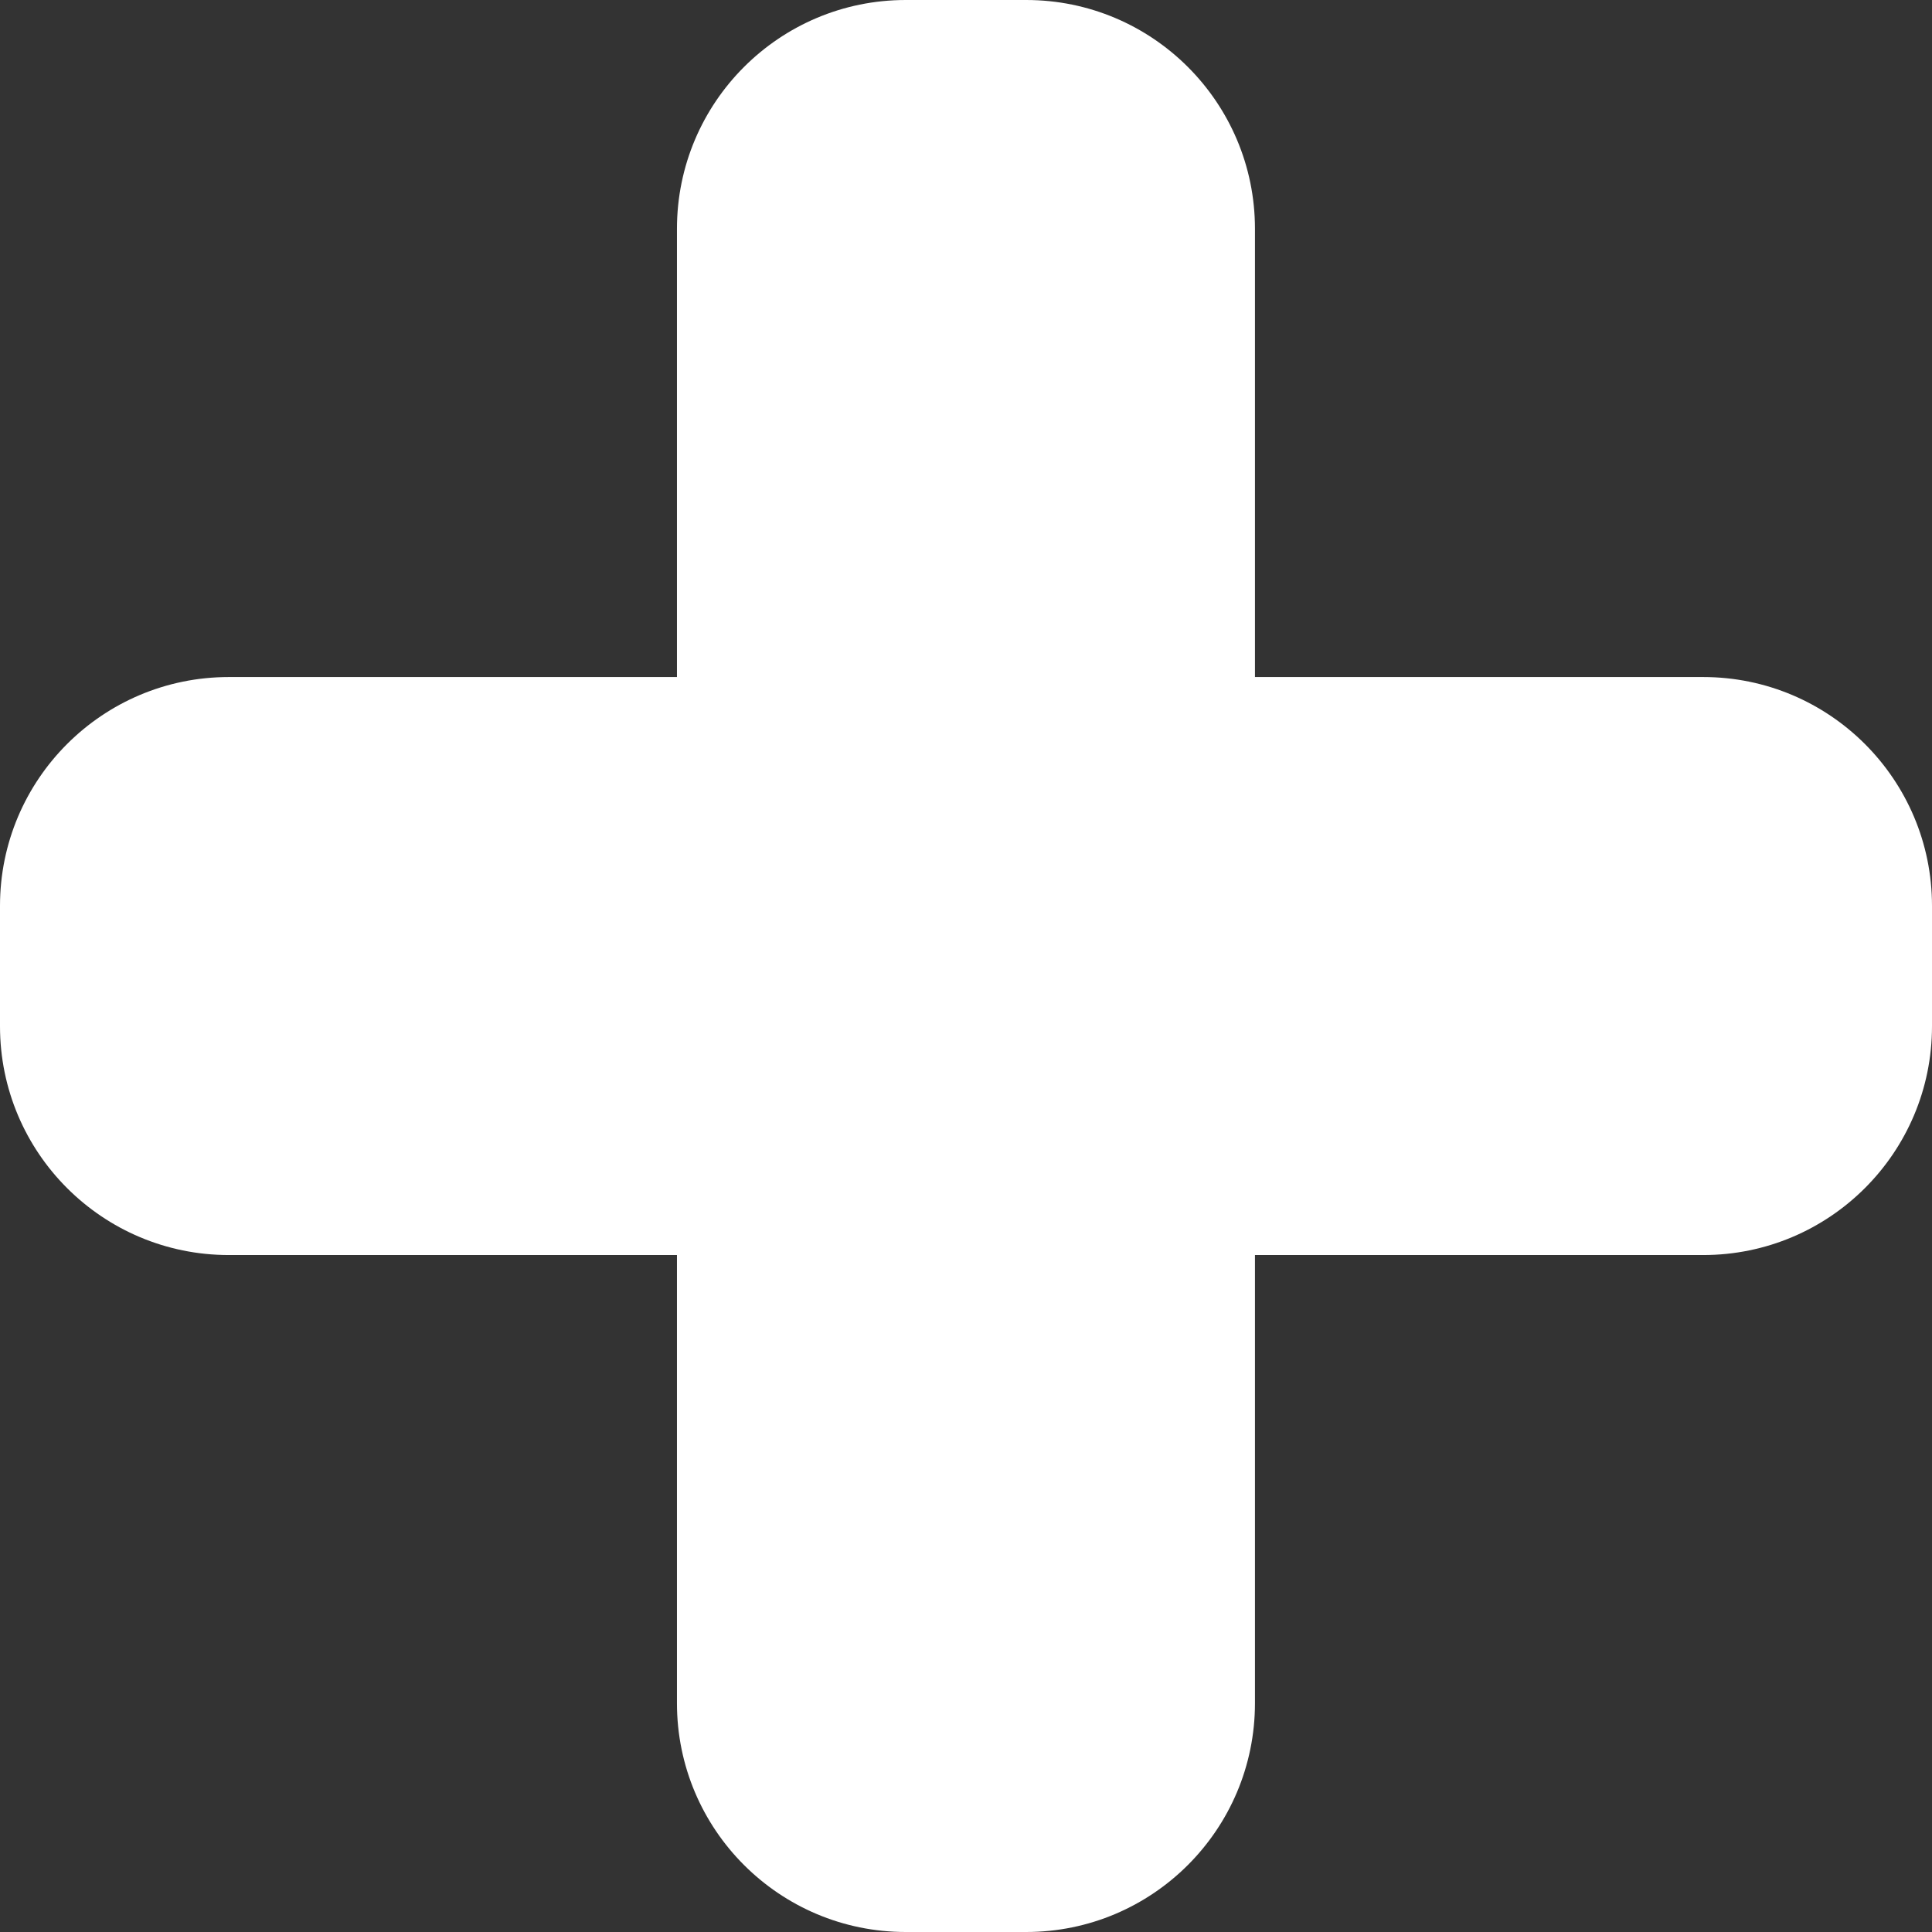
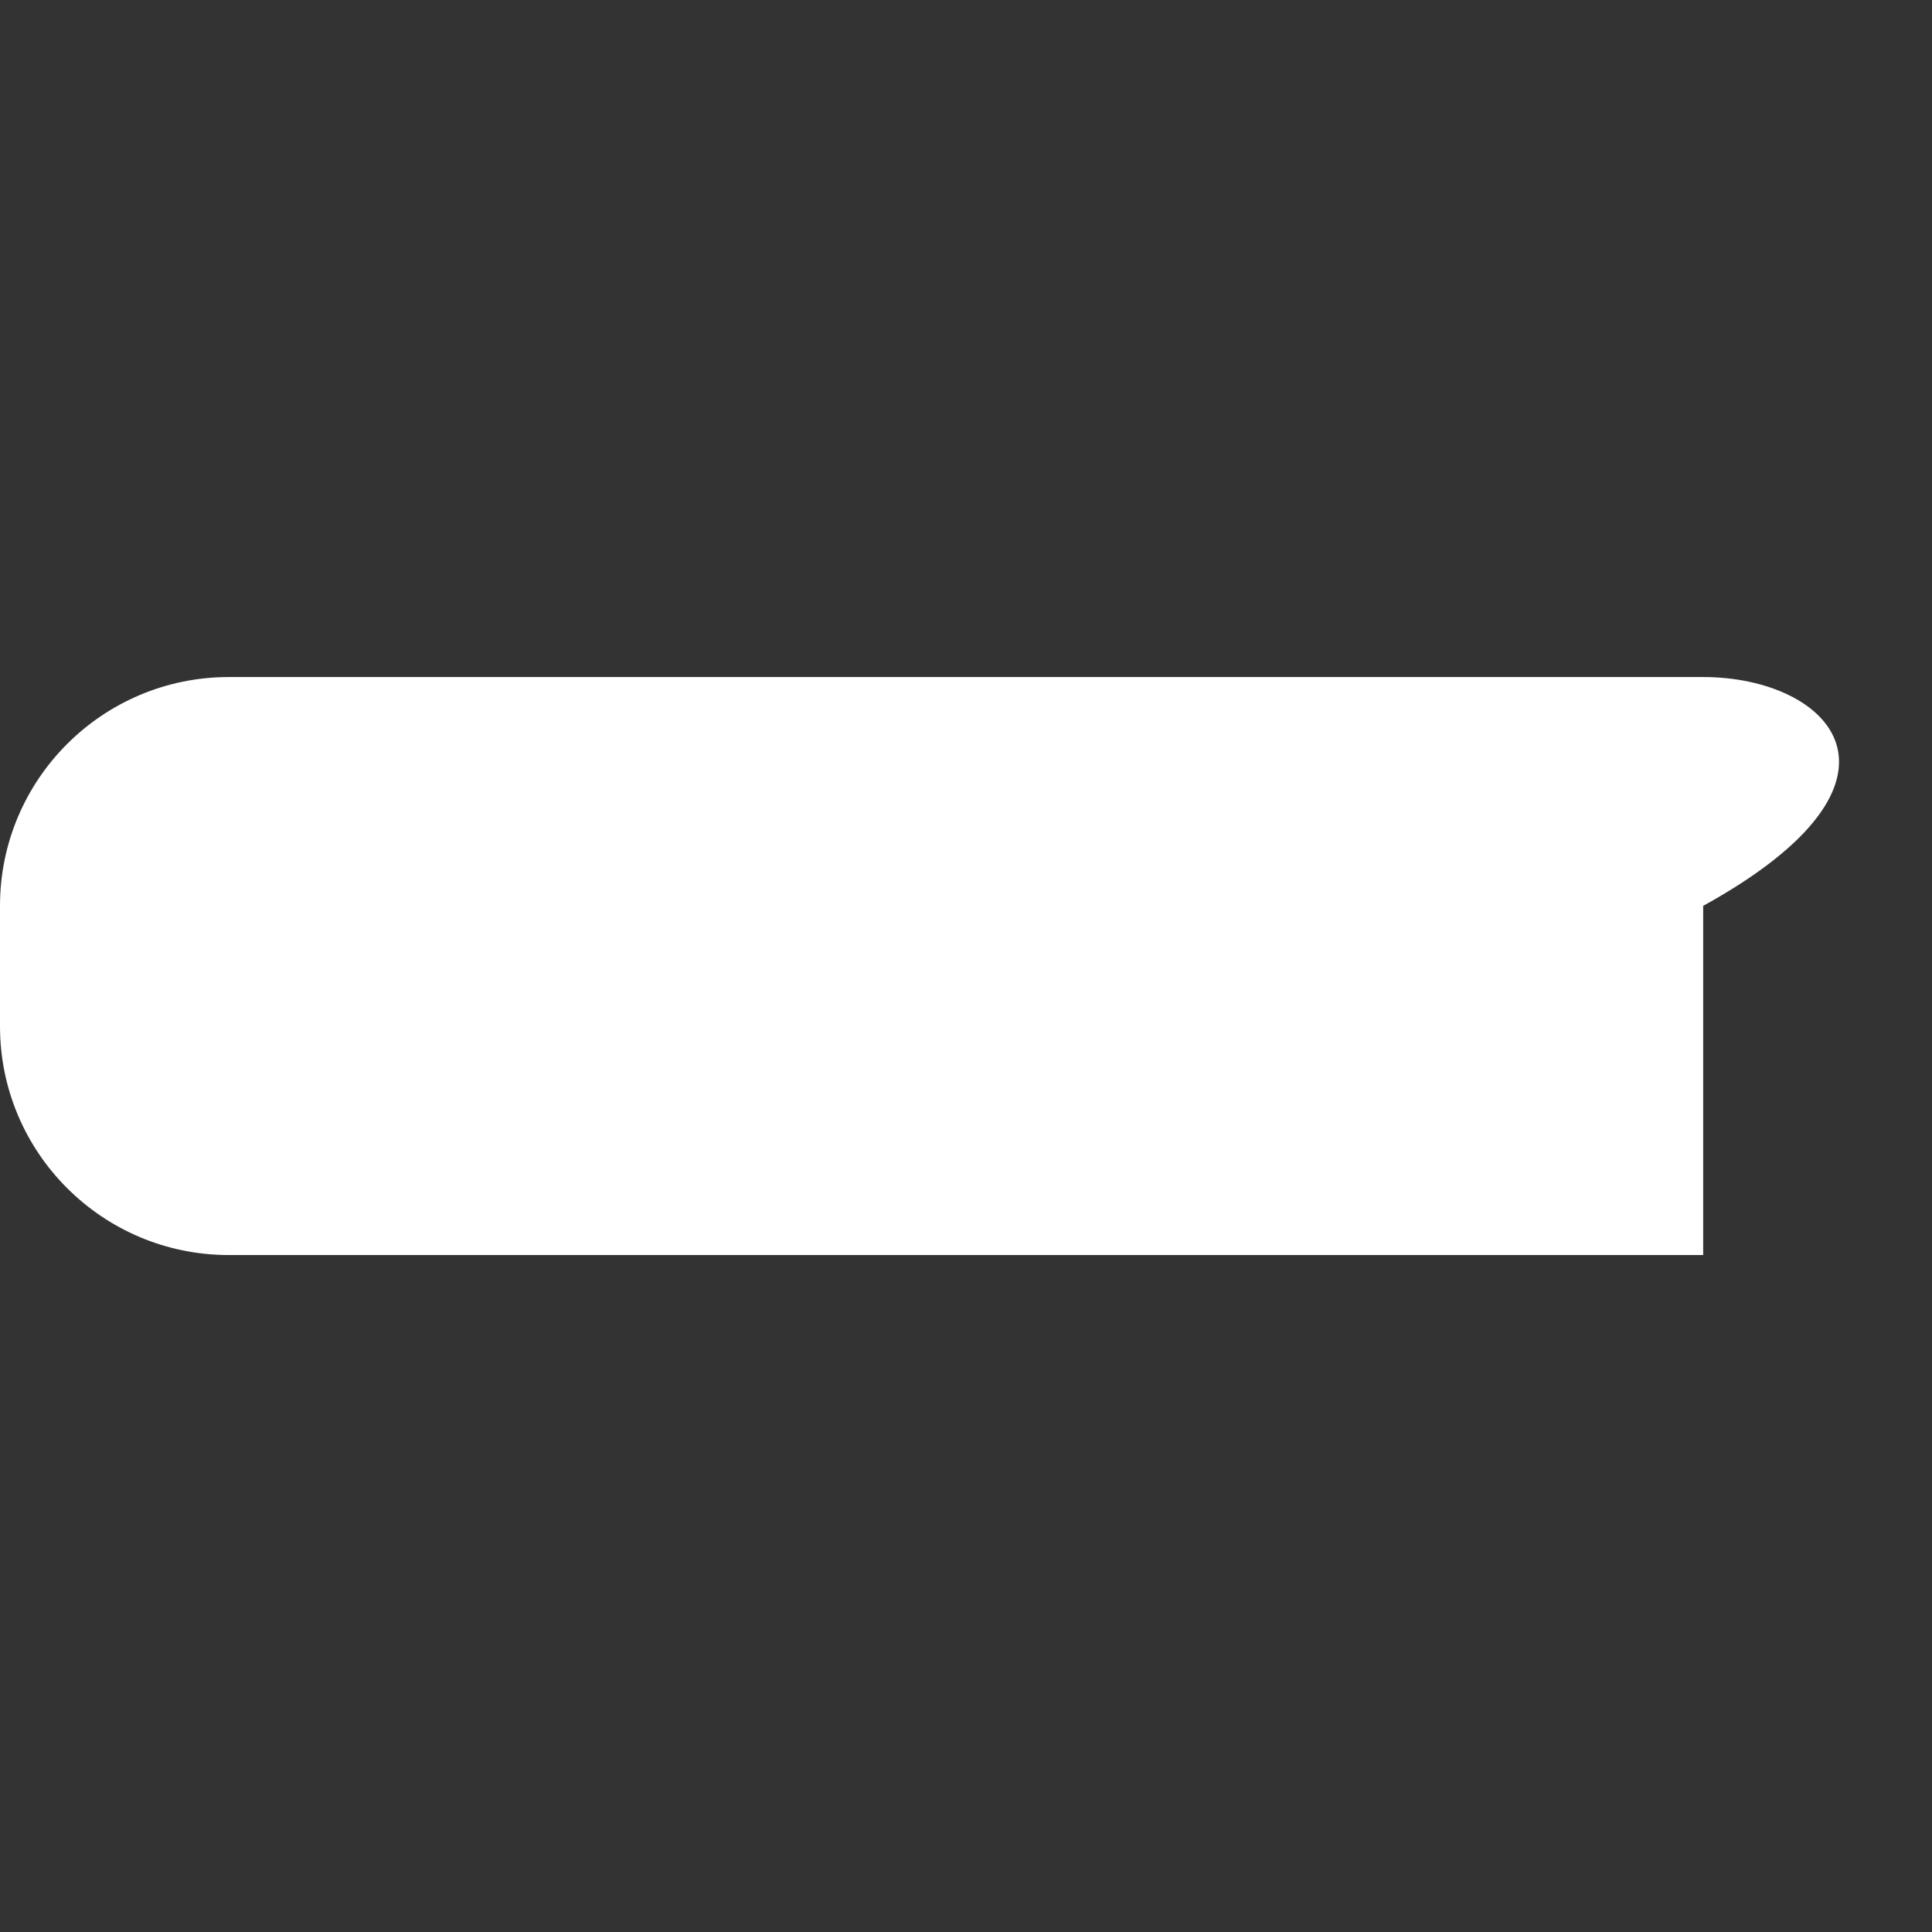
<svg xmlns="http://www.w3.org/2000/svg" width="23" height="23" viewBox="0 0 23 23" fill="none">
  <rect x="0" y="0" width="23" height="23" fill="#333333" stroke="none" />
-   <path d="M12.216 0H10.783C9.278 0 8.059 1.22 8.059 2.724V20.276C8.059 21.78 9.278 23 10.783 23H12.216C13.72 23 14.94 21.78 14.94 20.276V2.724C14.94 1.22 13.72 0 12.216 0Z" fill="white" />
-   <path d="M0 10.784L0 12.217C0 13.722 1.22 14.941 2.724 14.941L20.276 14.941C21.78 14.941 23 13.722 23 12.217V10.784C23 9.28 21.78 8.06 20.276 8.06H2.724C1.22 8.06 0 9.28 0 10.784Z" fill="white" />
+   <path d="M0 10.784L0 12.217C0 13.722 1.22 14.941 2.724 14.941L20.276 14.941V10.784C23 9.28 21.78 8.06 20.276 8.06H2.724C1.22 8.06 0 9.28 0 10.784Z" fill="white" />
</svg>